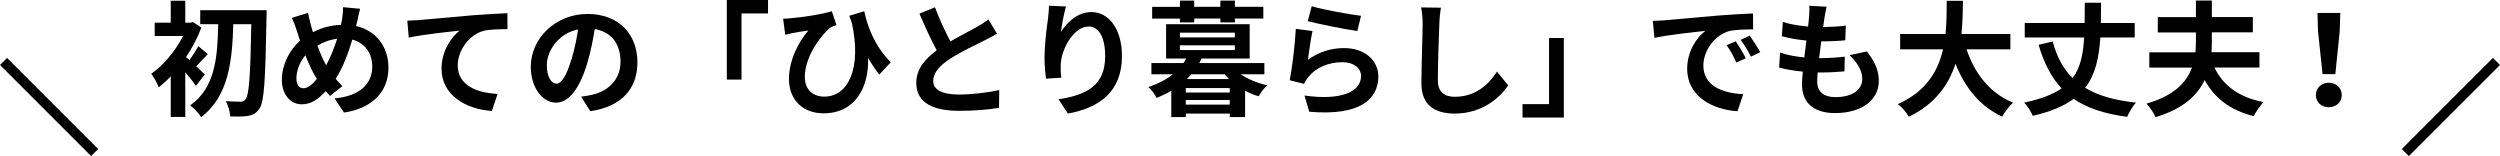
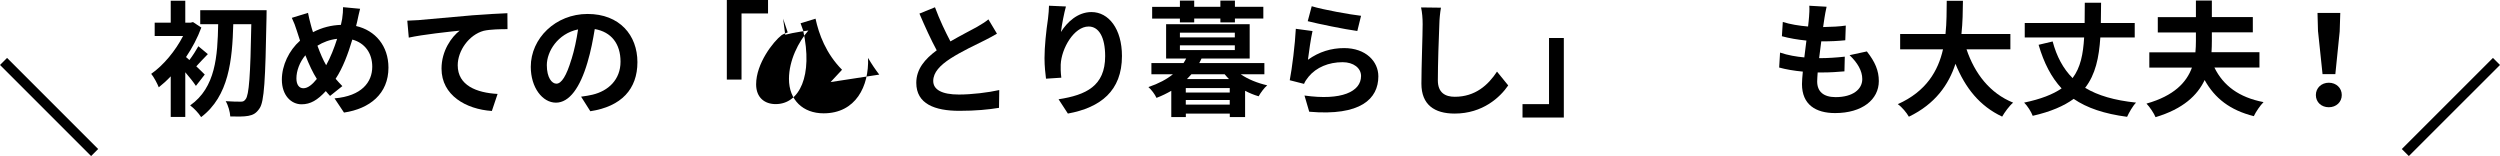
<svg xmlns="http://www.w3.org/2000/svg" id="_レイヤー_2" data-name="レイヤー 2" viewBox="0 0 501.67 31.32">
  <defs>
    <style>
      .cls-1 {
        fill: none;
        stroke: #000;
        stroke-miterlimit: 10;
        stroke-width: 2px;
      }

      .cls-2 {
        stroke-width: 0px;
      }
    </style>
  </defs>
  <g id="_文字" data-name="文字">
    <g>
      <path class="cls-2" d="m39.3,17.22c-.47-.72-1.3-1.77-2.12-2.72v8.97h-2.92v-8.15c-.8.85-1.6,1.57-2.4,2.2-.27-.72-1.05-2.17-1.52-2.7,2.45-1.7,4.87-4.62,6.4-7.6h-5.7v-2.67h3.22V.15h2.92v4.4h1.07l.48-.12,1.67,1.1c-.75,2.05-1.82,4.07-3.07,5.92.2.17.43.38.68.6.65-.85,1.37-2,1.8-2.77l1.9,1.58c-.87.85-1.65,1.75-2.32,2.45.75.7,1.42,1.37,1.7,1.65l-1.77,2.27Zm14.2-15.17s0,1.1-.02,1.5c-.23,12.5-.45,16.85-1.4,18.2-.67,1-1.3,1.32-2.25,1.5-.9.17-2.27.15-3.62.12-.05-.88-.4-2.2-.92-3.07,1.3.1,2.47.1,3.07.1.4,0,.65-.1.92-.48.7-.82.97-4.85,1.15-15.07h-3.62c-.2,7.22-.87,14.42-6.45,18.65-.5-.8-1.42-1.77-2.2-2.35,5.12-3.6,5.5-9.92,5.62-16.3h-3.6v-2.8h13.32Z" />
      <path class="cls-2" d="m71.45,5.22c3.87.88,6.5,4,6.5,8.35,0,5.25-3.75,8.25-8.92,9.02l-1.9-2.85c5.45-.47,7.57-3.25,7.57-6.35,0-2.75-1.5-4.77-4-5.45-.85,2.87-1.92,5.72-3.35,7.87.45.52.9,1.02,1.35,1.47l-2.47,1.97c-.3-.33-.6-.65-.85-.97-1.67,1.8-3.05,2.65-4.87,2.65-2.05,0-3.95-1.75-3.95-4.95,0-2.85,1.42-5.85,3.65-7.82-.23-.65-.45-1.32-.65-2-.27-.9-.57-1.67-1-2.58l3.25-1c.15.8.35,1.62.55,2.35.12.48.27,1,.45,1.53,1.87-.97,3.7-1.4,5.6-1.47.1-.42.17-.83.25-1.2.12-.72.2-1.77.18-2.35l3.42.32c-.2.67-.42,1.88-.57,2.5l-.23.95Zm-7.87,10.62c-.77-1.2-1.57-2.88-2.3-4.75-1.15,1.37-1.8,3.12-1.8,4.65,0,1.2.5,1.97,1.4,1.97s1.8-.75,2.7-1.87Zm.12-6.67c.55,1.52,1.17,2.95,1.75,3.92.87-1.57,1.62-3.47,2.2-5.3-1.5.17-2.8.67-3.95,1.38Z" />
      <path class="cls-2" d="m84.15,4.02c2.05-.2,6.15-.55,10.67-.95,2.55-.2,5.27-.35,7-.42l.02,3.2c-1.32,0-3.45.03-4.77.33-2.97.8-5.22,4-5.22,6.92,0,4.07,3.82,5.52,8,5.75l-1.15,3.42c-5.2-.35-10.1-3.15-10.1-8.5,0-3.57,2-6.37,3.65-7.62-2.12.22-7.35.77-10.22,1.4l-.3-3.4c.97-.03,1.92-.08,2.42-.12Z" />
      <path class="cls-2" d="m116.6,19.4c.95-.12,1.65-.25,2.3-.4,3.17-.75,5.62-3.02,5.62-6.62s-1.85-5.97-5.17-6.55c-.35,2.1-.77,4.4-1.47,6.72-1.47,5-3.62,8.05-6.32,8.05s-5.05-3.02-5.05-7.2c0-5.7,4.97-10.6,11.4-10.6s10,4.27,10,9.67-3.2,8.9-9.45,9.85l-1.85-2.92Zm-1.92-7.5c.57-1.83,1.02-3.95,1.32-6-4.1.85-6.27,4.45-6.27,7.17,0,2.5,1,3.72,1.92,3.72,1.02,0,2.02-1.55,3.02-4.9Z" />
      <path class="cls-2" d="m145.85,0h8.27v2.7h-5.32v13.27h-2.95V0Z" />
-       <path class="cls-2" d="m176.44,14.97c-.77-1-1.52-2.1-2.25-3.35.22,5.7-2.47,11.12-8.92,11.12-4.12,0-6.95-2.65-6.95-6.9,0-3.72,1.92-7.47,3.9-9.72-.95.12-2.32.35-3.2.52-.47.1-.87.2-1.45.33l-.42-3.22c.42,0,.92-.03,1.4-.08,2.6-.2,6.75-.87,8.37-1.42l.92,2.75c-.35.15-.87.32-1.22.55-1.7,1.32-5.12,5.7-5.12,9.87,0,2.72,1.77,3.97,3.92,3.97,4.8,0,7.52-5.72,5.52-14.77-.18-.47-.35-.95-.52-1.45l3-.92c.67,3.1,2.07,6.97,5.32,10.25l-2.3,2.47Z" />
+       <path class="cls-2" d="m176.44,14.97c-.77-1-1.52-2.1-2.25-3.35.22,5.7-2.47,11.12-8.92,11.12-4.12,0-6.95-2.65-6.95-6.9,0-3.72,1.92-7.47,3.9-9.72-.95.12-2.32.35-3.2.52-.47.1-.87.2-1.45.33l-.42-3.22l.92,2.75c-.35.15-.87.32-1.22.55-1.7,1.32-5.12,5.7-5.12,9.87,0,2.72,1.77,3.97,3.92,3.97,4.8,0,7.52-5.72,5.52-14.77-.18-.47-.35-.95-.52-1.45l3-.92c.67,3.1,2.07,6.97,5.32,10.25l-2.3,2.47Z" />
      <path class="cls-2" d="m200.07,6.75c-.75.45-1.55.88-2.45,1.33-1.55.77-4.65,2.22-6.9,3.67-2.07,1.35-3.45,2.77-3.45,4.5s1.72,2.72,5.15,2.72c2.55,0,5.9-.4,8.1-.9l-.05,3.57c-2.1.35-4.72.6-7.95.6-4.92,0-8.65-1.38-8.65-5.62,0-2.75,1.72-4.77,4.1-6.52-1.15-2.12-2.35-4.75-3.47-7.37l3.12-1.27c.95,2.57,2.1,4.95,3.1,6.85,2.02-1.17,4.17-2.27,5.35-2.92.92-.55,1.65-.97,2.27-1.5l1.72,2.87Z" />
      <path class="cls-2" d="m213.9,1.3c-.35,1.22-.85,3.75-1,5.12,1.17-1.9,3.32-4,6.12-4,3.45,0,6.12,3.37,6.12,8.82,0,7-4.3,10.35-10.85,11.55l-1.87-2.87c5.5-.85,9.35-2.65,9.35-8.65,0-3.82-1.27-5.95-3.32-5.95-2.92,0-5.47,4.4-5.6,7.65-.02.67-.02,1.47.12,2.62l-3.07.2c-.12-.95-.3-2.47-.3-4.12,0-2.3.32-5.37.7-7.92.12-.9.18-1.9.2-2.6l3.4.15Z" />
      <path class="cls-2" d="m248.97,14.9c1.45,1,3.35,1.77,5.32,2.22-.6.5-1.35,1.52-1.72,2.2-.95-.27-1.85-.65-2.72-1.1v5.27h-3.07v-.7h-8.82v.7h-2.92v-5.27c-.9.52-1.87,1-2.97,1.42-.3-.7-1.07-1.7-1.62-2.17,2.07-.7,3.67-1.57,4.92-2.57h-4.32v-2.25h6.45c.2-.3.37-.6.52-.9h-4.02v-6.9h16.77v6.9h-9.67c-.15.3-.27.6-.45.9h13.07v2.25h-4.72Zm-12.2-11.17h-5.57V1.38h5.57V.12h2.87v1.25h5.25V.12h2.92v1.25h5.7v2.35h-5.7v.78h-2.92v-.78h-5.25v.78h-2.87v-.78Zm0,3.77h11.02v-.95h-11.02v.95Zm0,2.55h11.02v-.95h-11.02v.95Zm10,7.62h-8.82v.9h8.82v-.9Zm0,3.32v-.92h-8.82v.92h8.82Zm-.15-5.12c-.3-.33-.6-.62-.87-.97h-6.67c-.3.35-.6.65-.9.97h8.45Z" />
      <path class="cls-2" d="m262.45,12c2.25-1.62,4.7-2.35,7.27-2.35,4.35,0,6.87,2.67,6.87,5.67,0,4.52-3.57,8-13.87,7.1l-.95-3.25c7.42,1.05,11.35-.77,11.35-3.92,0-1.6-1.52-2.77-3.7-2.77-2.8,0-5.27,1.03-6.82,2.9-.45.55-.72.95-.92,1.45l-2.87-.73c.47-2.42,1.07-7.25,1.22-10.32l3.35.45c-.32,1.38-.75,4.35-.92,5.77Zm.77-10.75c2.35.72,7.72,1.67,9.9,1.92l-.75,3.05c-2.5-.33-8.02-1.47-9.95-1.97l.8-3Z" />
      <path class="cls-2" d="m289.15,1.55c-.18,1.05-.3,2.3-.32,3.3-.12,2.65-.3,8.2-.3,11.27,0,2.5,1.5,3.3,3.4,3.3,4.1,0,6.7-2.35,8.47-5.05l2.25,2.77c-1.6,2.35-5.1,5.65-10.75,5.65-4.05,0-6.67-1.77-6.67-6,0-3.32.25-9.82.25-11.95,0-1.17-.1-2.37-.32-3.35l4,.05Z" />
      <path class="cls-2" d="m313.82,23.59h-8.3v-2.7h5.32V7.62h2.97v15.97Z" />
-       <path class="cls-2" d="m334.07,4.07c2.07-.17,6.17-.55,10.7-.95,2.55-.2,5.25-.35,7-.42l.03,3.2c-1.32,0-3.45.03-4.77.33-3,.8-5.22,4-5.22,6.92,0,4.07,3.8,5.55,8,5.75l-1.15,3.42c-5.2-.32-10.1-3.12-10.1-8.5,0-3.57,1.97-6.37,3.65-7.62-2.15.23-7.35.78-10.22,1.4l-.32-3.4c1-.03,1.95-.08,2.42-.12Zm16.25,7.62l-1.9.85c-.62-1.38-1.15-2.35-1.95-3.47l1.85-.78c.6.9,1.52,2.4,2,3.4Zm2.9-1.22l-1.87.9c-.67-1.35-1.25-2.27-2.05-3.37l1.82-.85c.62.88,1.57,2.35,2.1,3.32Z" />
      <path class="cls-2" d="m374.62,10.32c1.65,2.1,2.4,3.85,2.4,5.95,0,3.72-3.35,6.42-8.77,6.42-3.9,0-6.65-1.7-6.65-5.82,0-.6.07-1.47.17-2.5-1.8-.17-3.42-.45-4.75-.82l.18-3c1.6.55,3.27.82,4.87.97.15-1.1.27-2.25.42-3.38-1.72-.17-3.47-.47-4.92-.87l.18-2.87c1.42.47,3.27.77,5.07.92.1-.75.15-1.42.2-1.97.05-.67.1-1.37.05-2.2l3.47.2c-.2.9-.32,1.55-.42,2.2-.08.42-.15,1.08-.28,1.88,1.77-.03,3.37-.12,4.55-.3l-.1,2.95c-1.47.15-2.82.22-4.82.22-.15,1.1-.3,2.27-.43,3.37h.18c1.52,0,3.35-.12,4.97-.3l-.07,2.95c-1.4.12-2.85.22-4.37.22h-1c-.05.73-.1,1.35-.1,1.8,0,2.02,1.25,3.15,3.7,3.15,3.45,0,5.35-1.57,5.35-3.62,0-1.67-.95-3.27-2.55-4.8l3.47-.75Z" />
      <path class="cls-2" d="m394.62,9.9c1.65,4.87,4.67,8.8,9.35,10.7-.75.62-1.72,1.95-2.2,2.8-4.52-2.12-7.42-5.77-9.37-10.6-1.35,4.17-4.05,8.07-9.35,10.62-.47-.82-1.35-1.9-2.22-2.52,5.72-2.55,8.1-6.7,9.07-11h-8.6v-3.07h9.1c.25-2.35.22-4.62.25-6.67h3.25c-.02,2.05-.05,4.35-.3,6.67h9.82v3.07h-8.8Z" />
      <path class="cls-2" d="m421.47,7.52c-.27,4.05-.97,7.42-3.05,10.1,2.55,1.55,5.9,2.52,10.22,2.97-.65.65-1.42,2-1.8,2.85-4.57-.6-8.05-1.77-10.72-3.6-1.95,1.42-4.6,2.58-8.22,3.4-.3-.8-1.05-2-1.72-2.65,3.35-.7,5.77-1.65,7.52-2.85-2.07-2.22-3.55-5.1-4.62-8.75l2.82-.67c.8,3,2.1,5.45,4,7.35,1.6-2.12,2.12-4.8,2.32-8.15h-11.92v-2.9h12.02c0-1.28,0-2.65.03-4.07h3.27c0,1.4-.02,2.77-.05,4.07h6.8v2.9h-6.9Z" />
      <path class="cls-2" d="m444.37,13.57c1.77,3.6,4.9,5.97,9.85,6.92-.67.67-1.55,1.95-1.95,2.82-4.77-1.2-7.82-3.57-9.87-7.25-1.45,3.07-4.32,5.8-9.85,7.45-.32-.78-1.2-2.1-1.82-2.72,5.55-1.57,8.05-4.27,9.12-7.22h-8.55v-3.07h9.25c.07-.77.1-1.52.1-2.27v-1.72h-7.65v-3.07h7.65V.1h3.2v3.32h8.22v3.07h-8.22v1.72c0,.75-.02,1.5-.07,2.27h9.62v3.07h-9.02Z" />
      <path class="cls-2" d="m464.72,19.07c0-1.42,1.12-2.47,2.6-2.47s2.6,1.05,2.6,2.47-1.12,2.45-2.6,2.45-2.6-1-2.6-2.45Zm.43-12.75l-.1-3.72h4.57l-.12,3.72-.87,8.55h-2.57l-.9-8.55Z" />
    </g>
    <line class="cls-1" x1=".71" y1="12.33" x2="18.99" y2="30.61" />
    <line class="cls-1" x1="500.96" y1="12.33" x2="482.67" y2="30.61" />
  </g>
</svg>